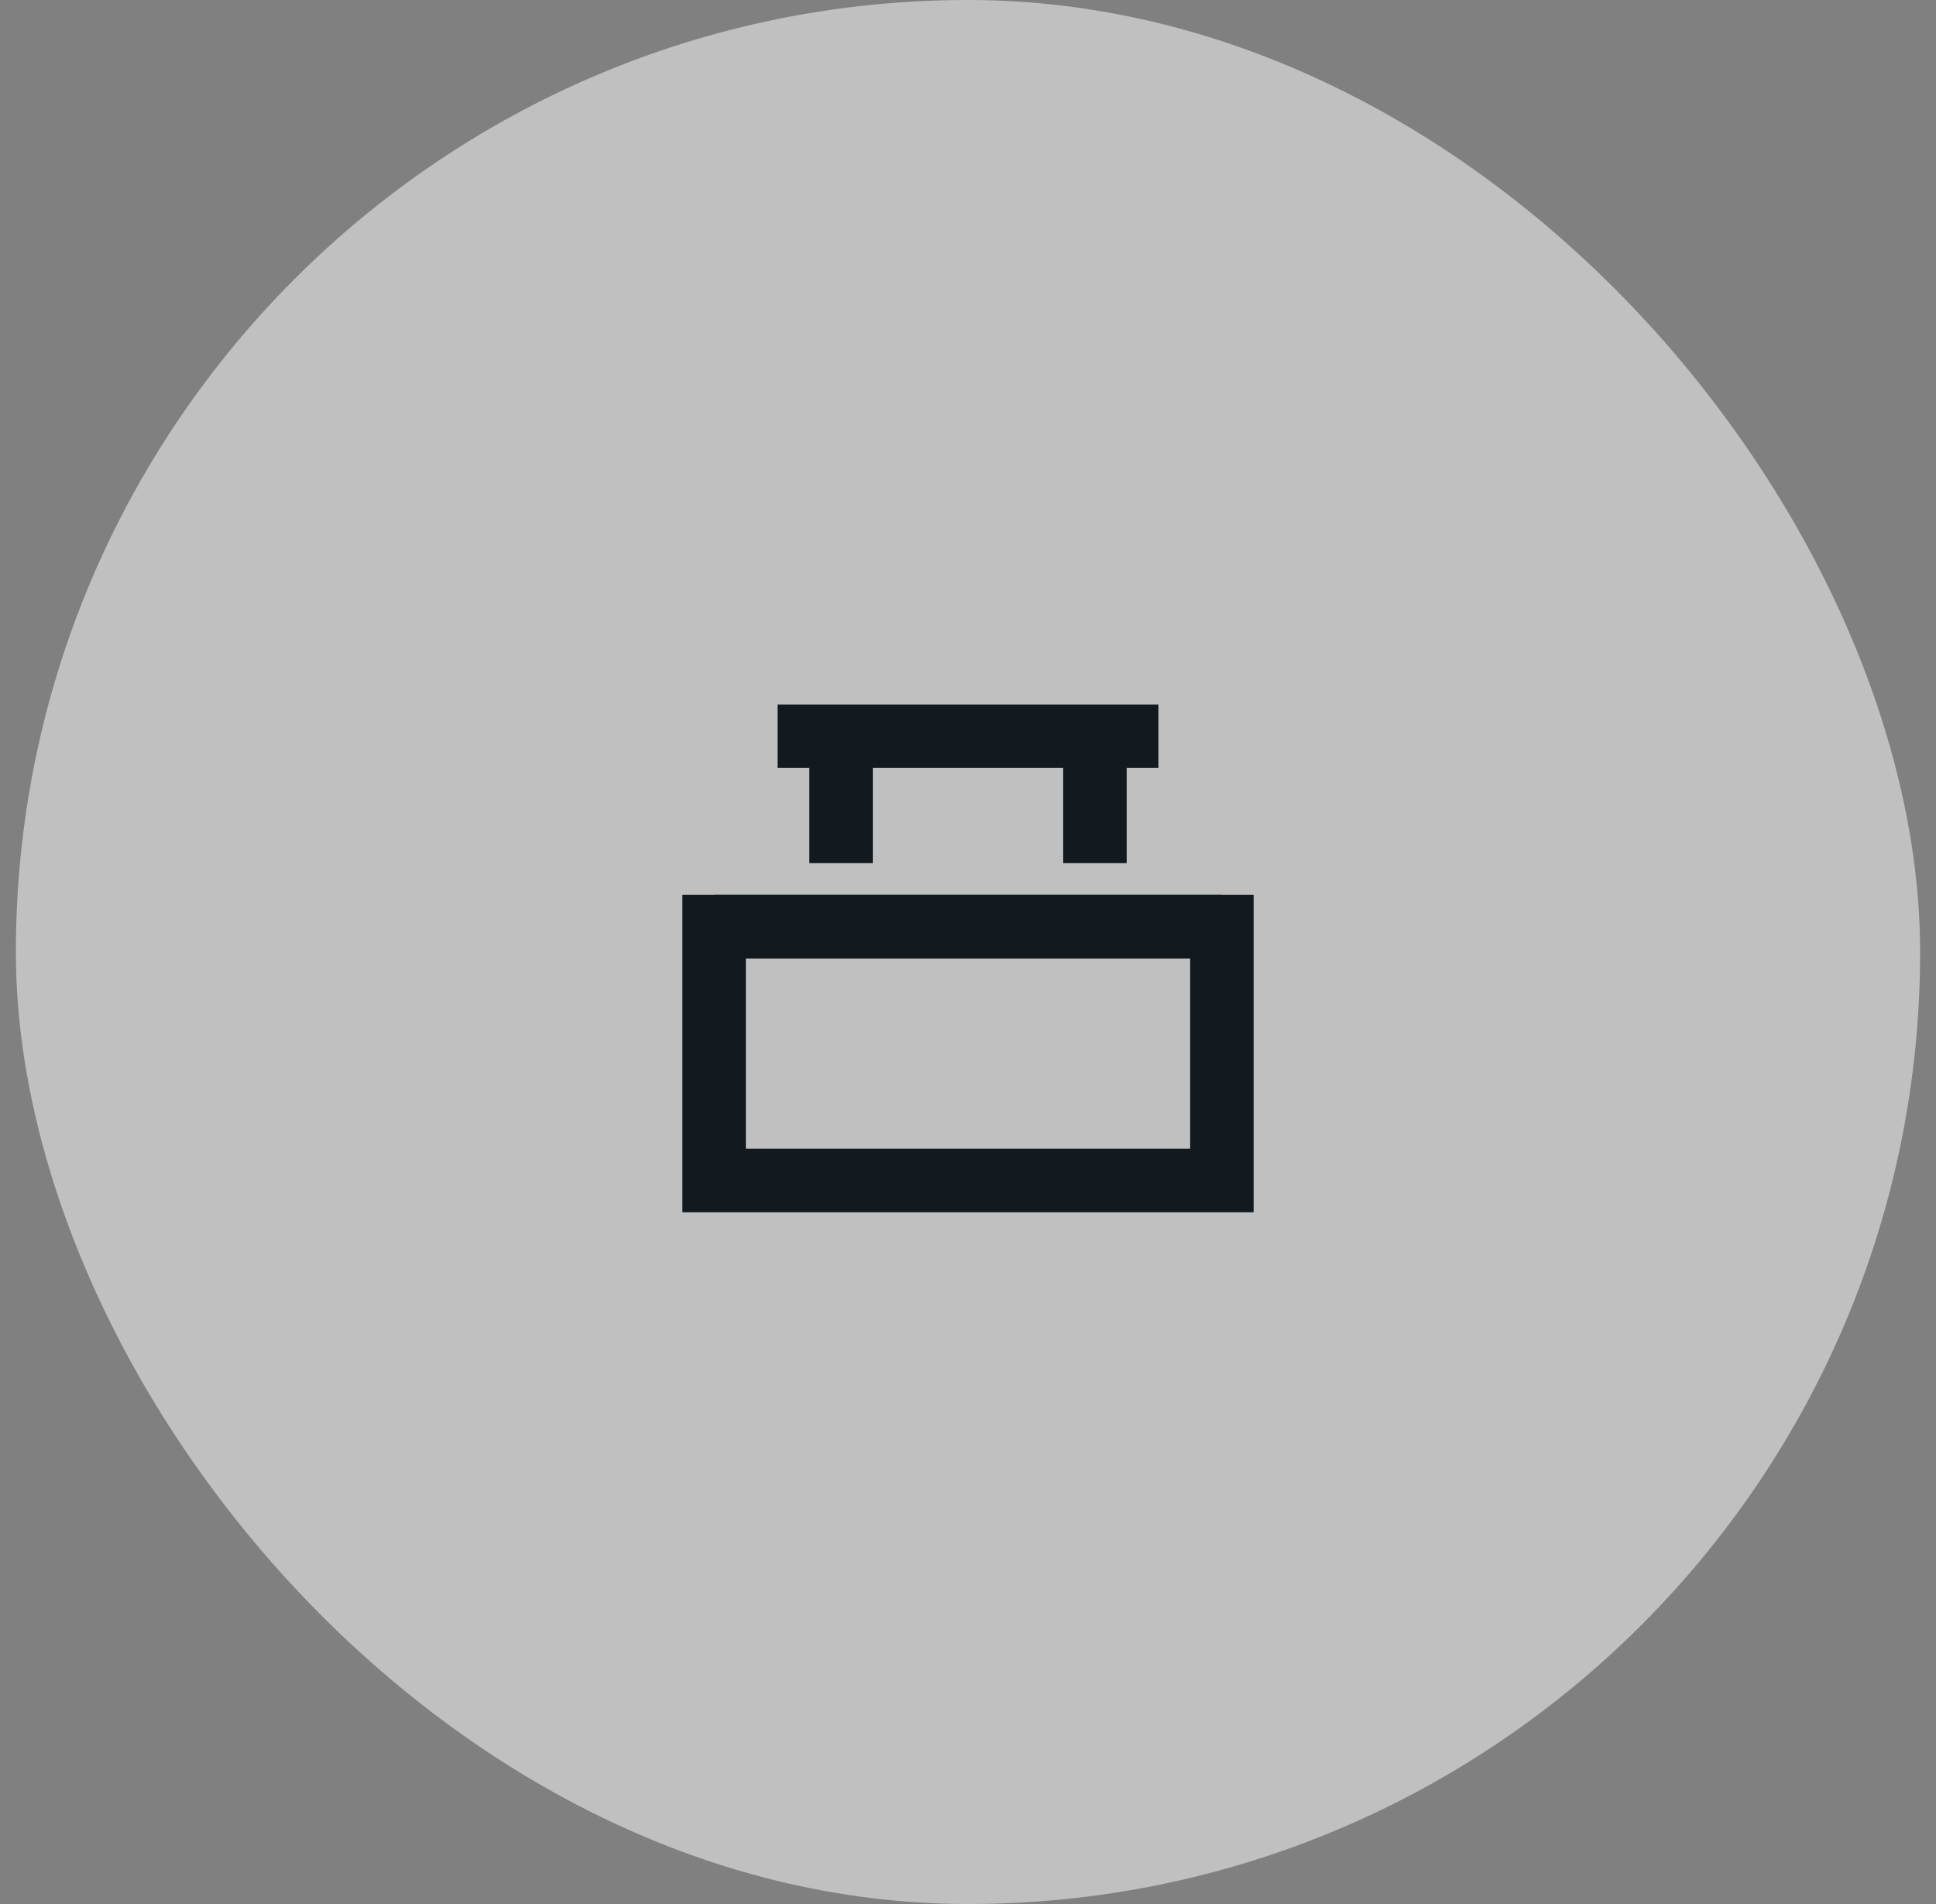
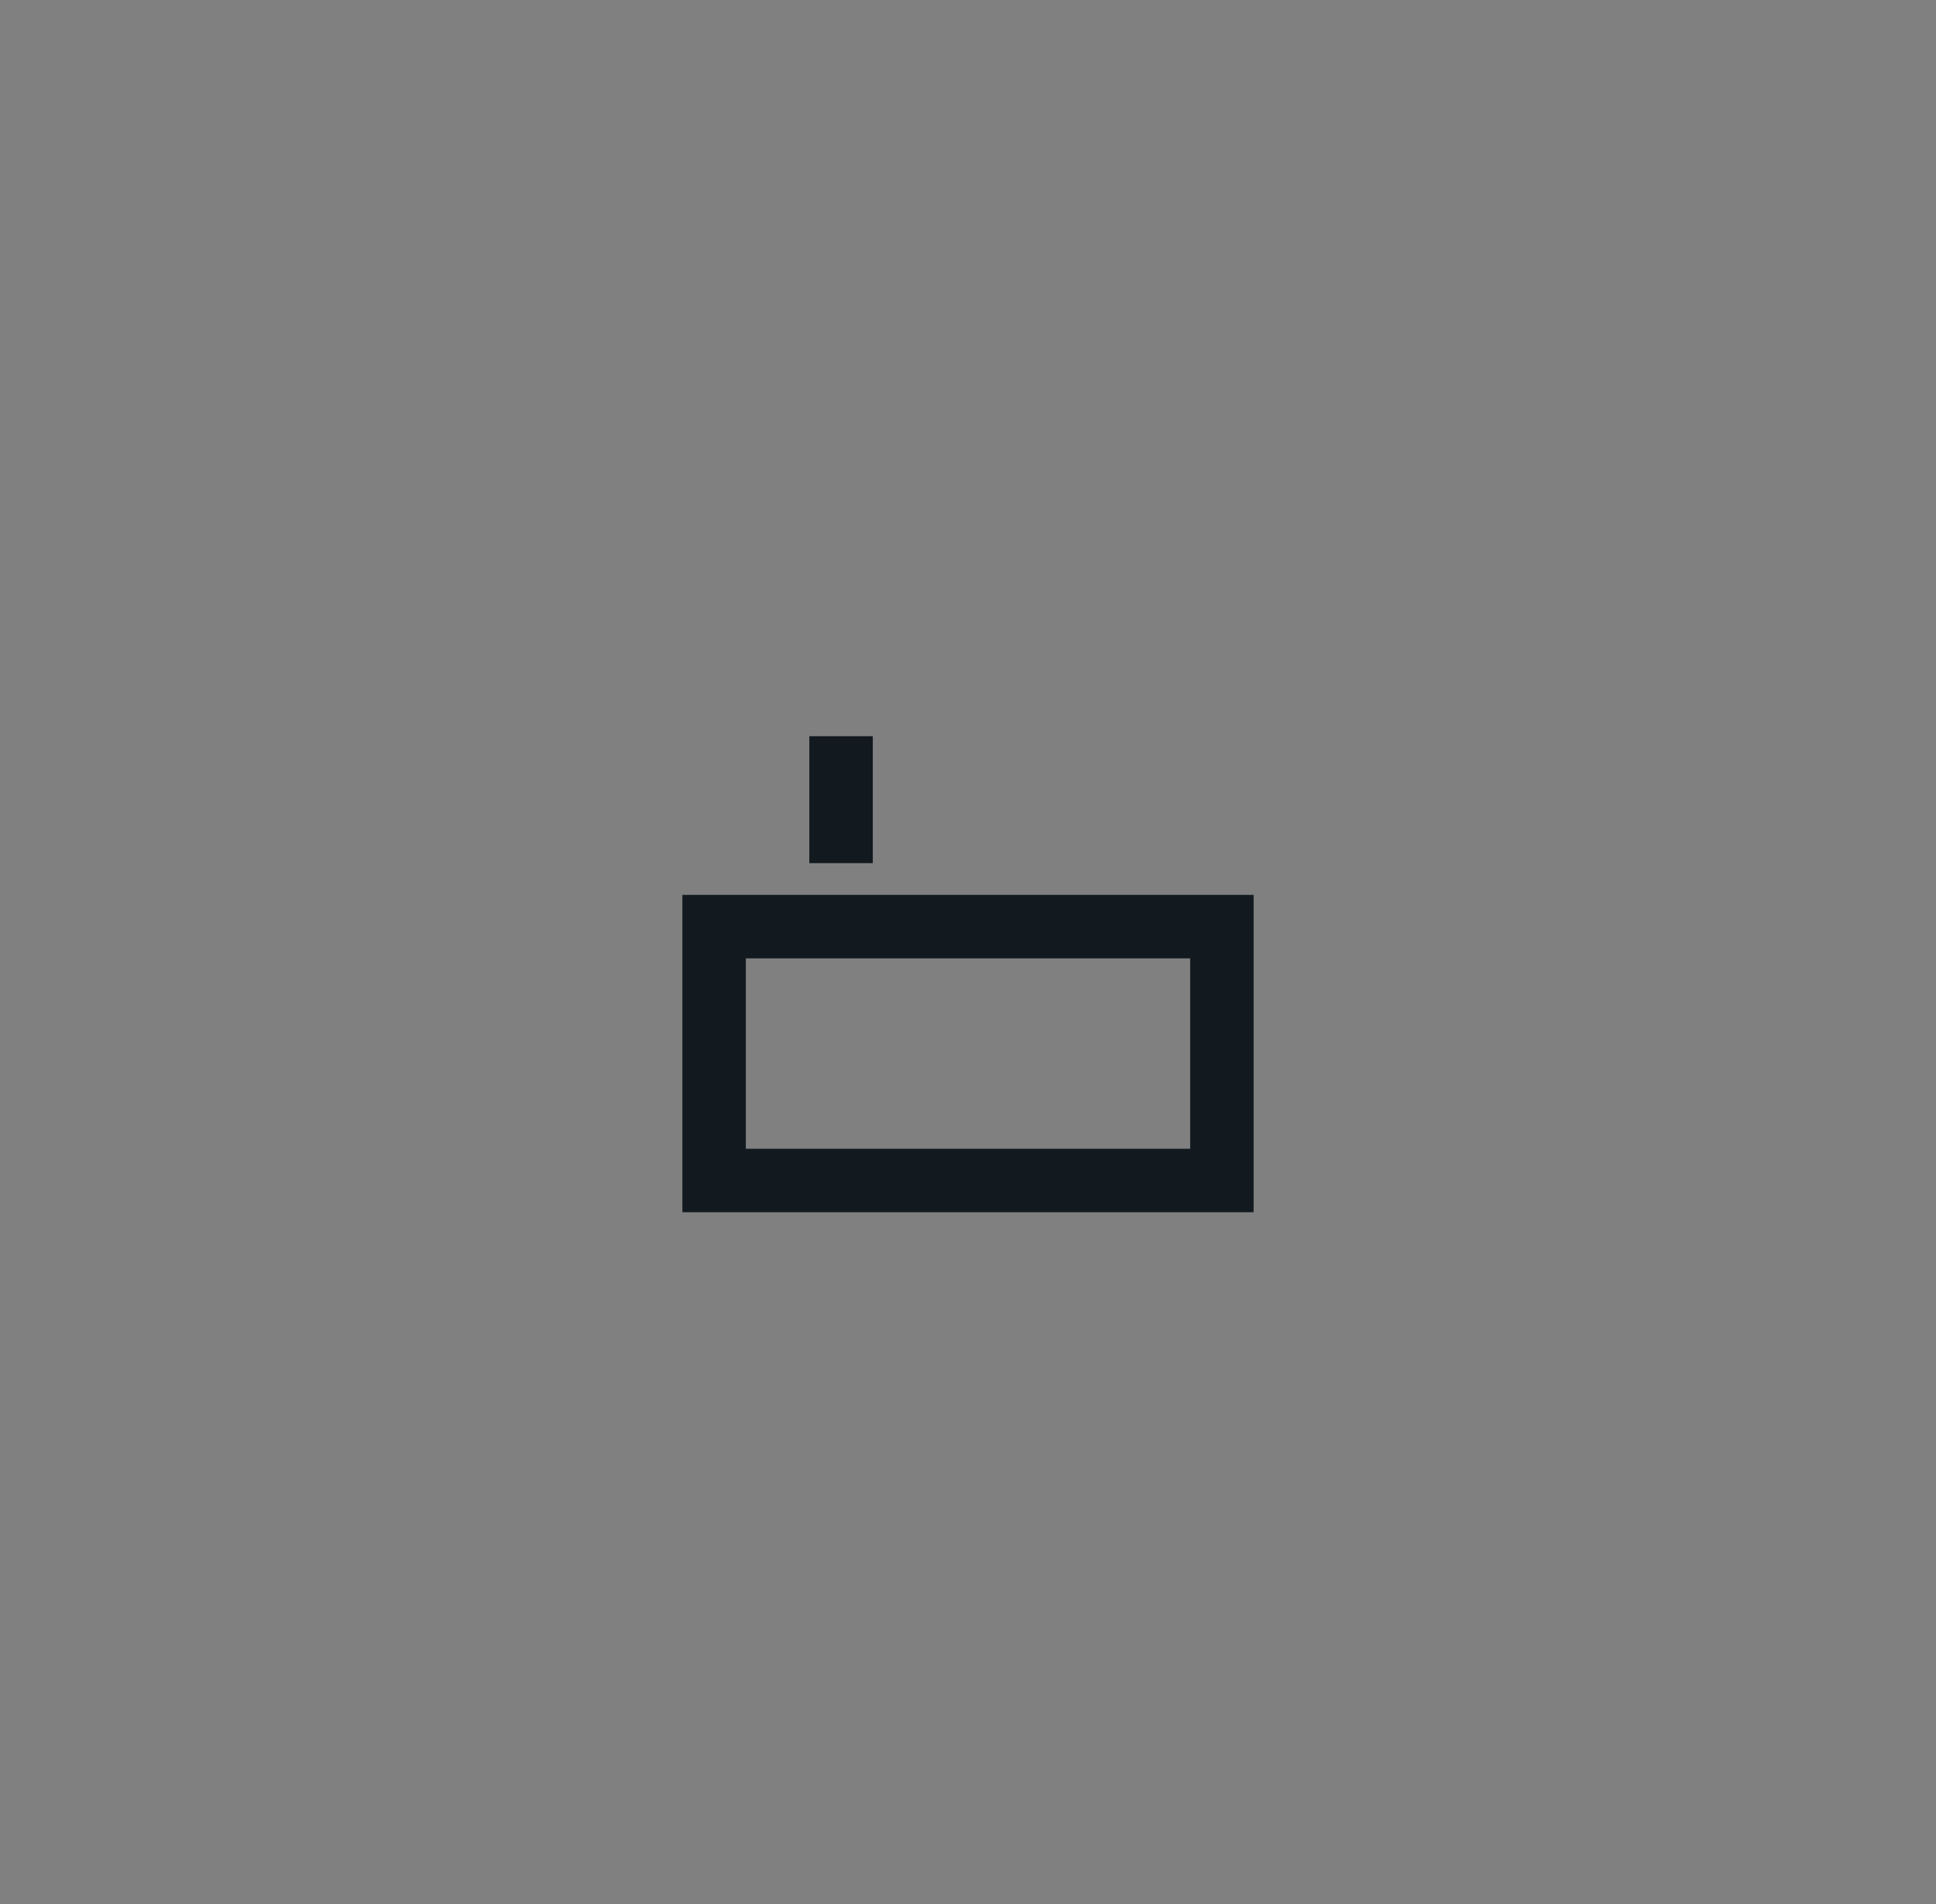
<svg xmlns="http://www.w3.org/2000/svg" width="61" height="60" viewBox="0 0 61 60" fill="none">
  <rect x="0" y="0" width="61" height="60" fill="#808080" stroke="none" />
-   <rect x="0.5" width="60" height="60" rx="30" fill="white" fill-opacity="0.5" />
  <path d="M38.5 29.2H22.5V37.2H38.5V29.2Z" stroke="#121A20" stroke-width="2" />
-   <path d="M22.5 29.2H38.5" stroke="#121A20" stroke-width="2" />
-   <path d="M24.5 23.2H36.5" stroke="#121A20" stroke-width="2" />
  <path d="M26.5 23.2V27.2" stroke="#121A20" stroke-width="2" />
-   <path d="M34.5 23.2V27.2" stroke="#121A20" stroke-width="2" />
</svg>